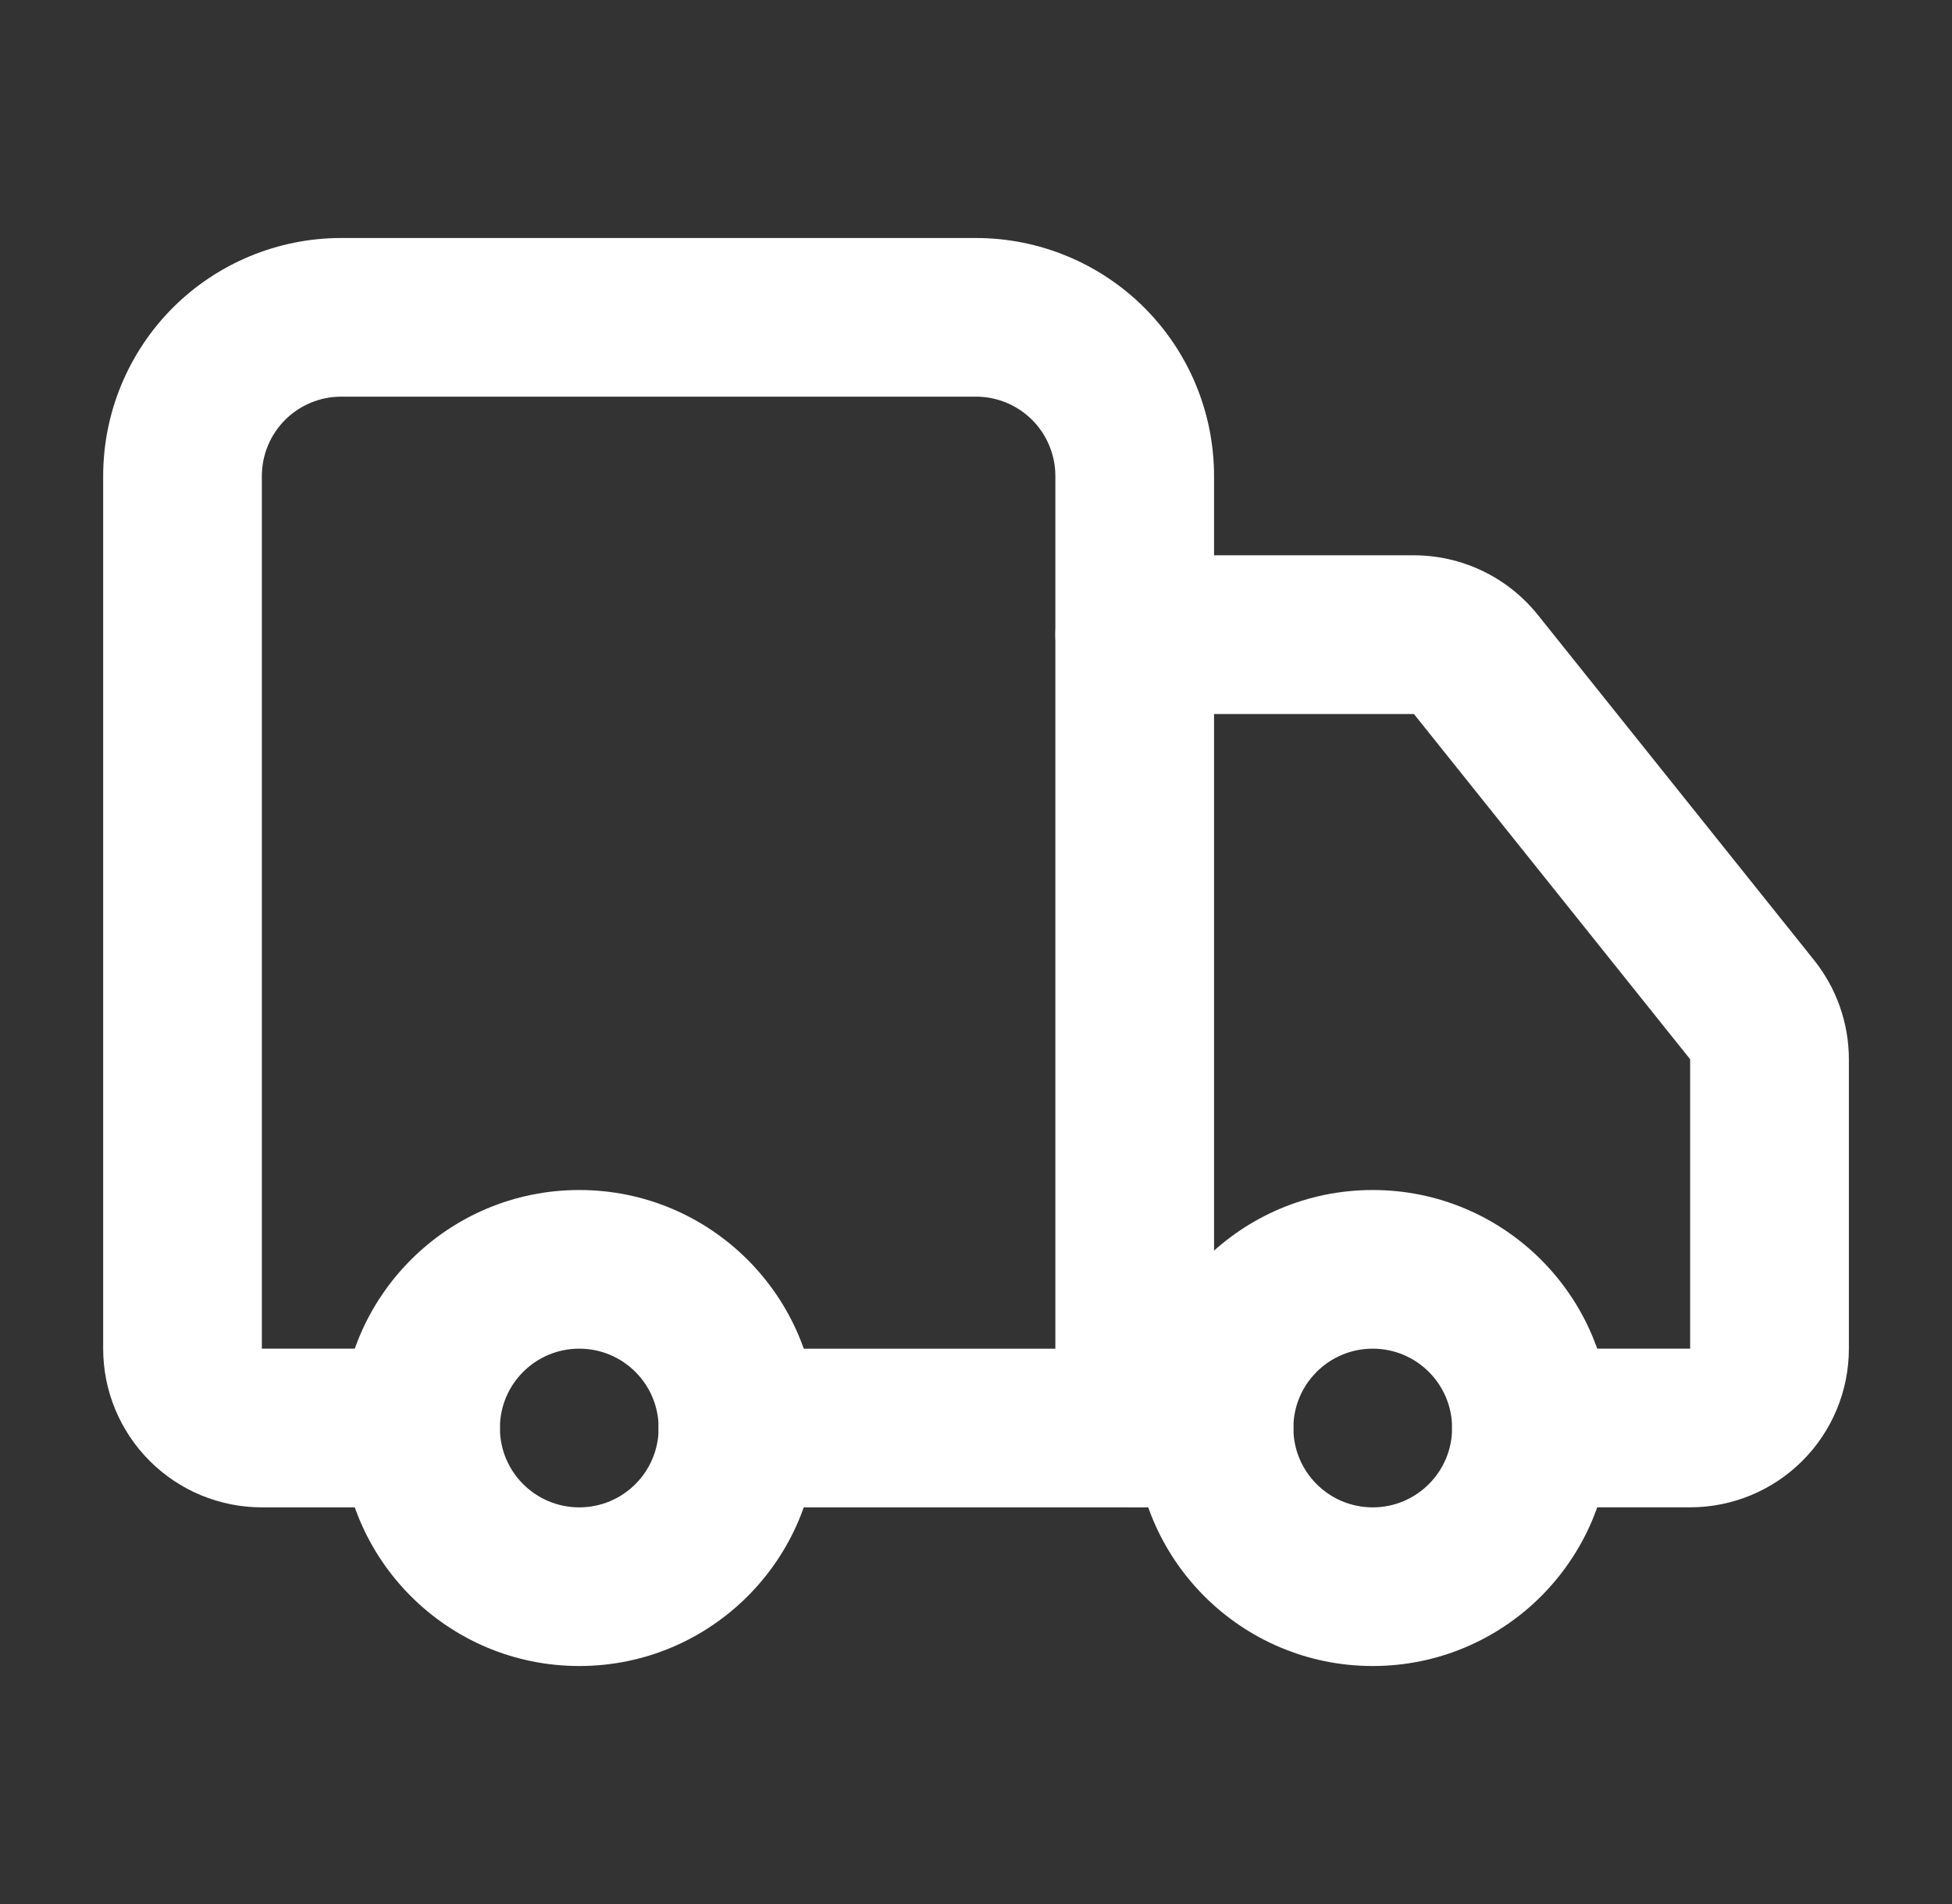
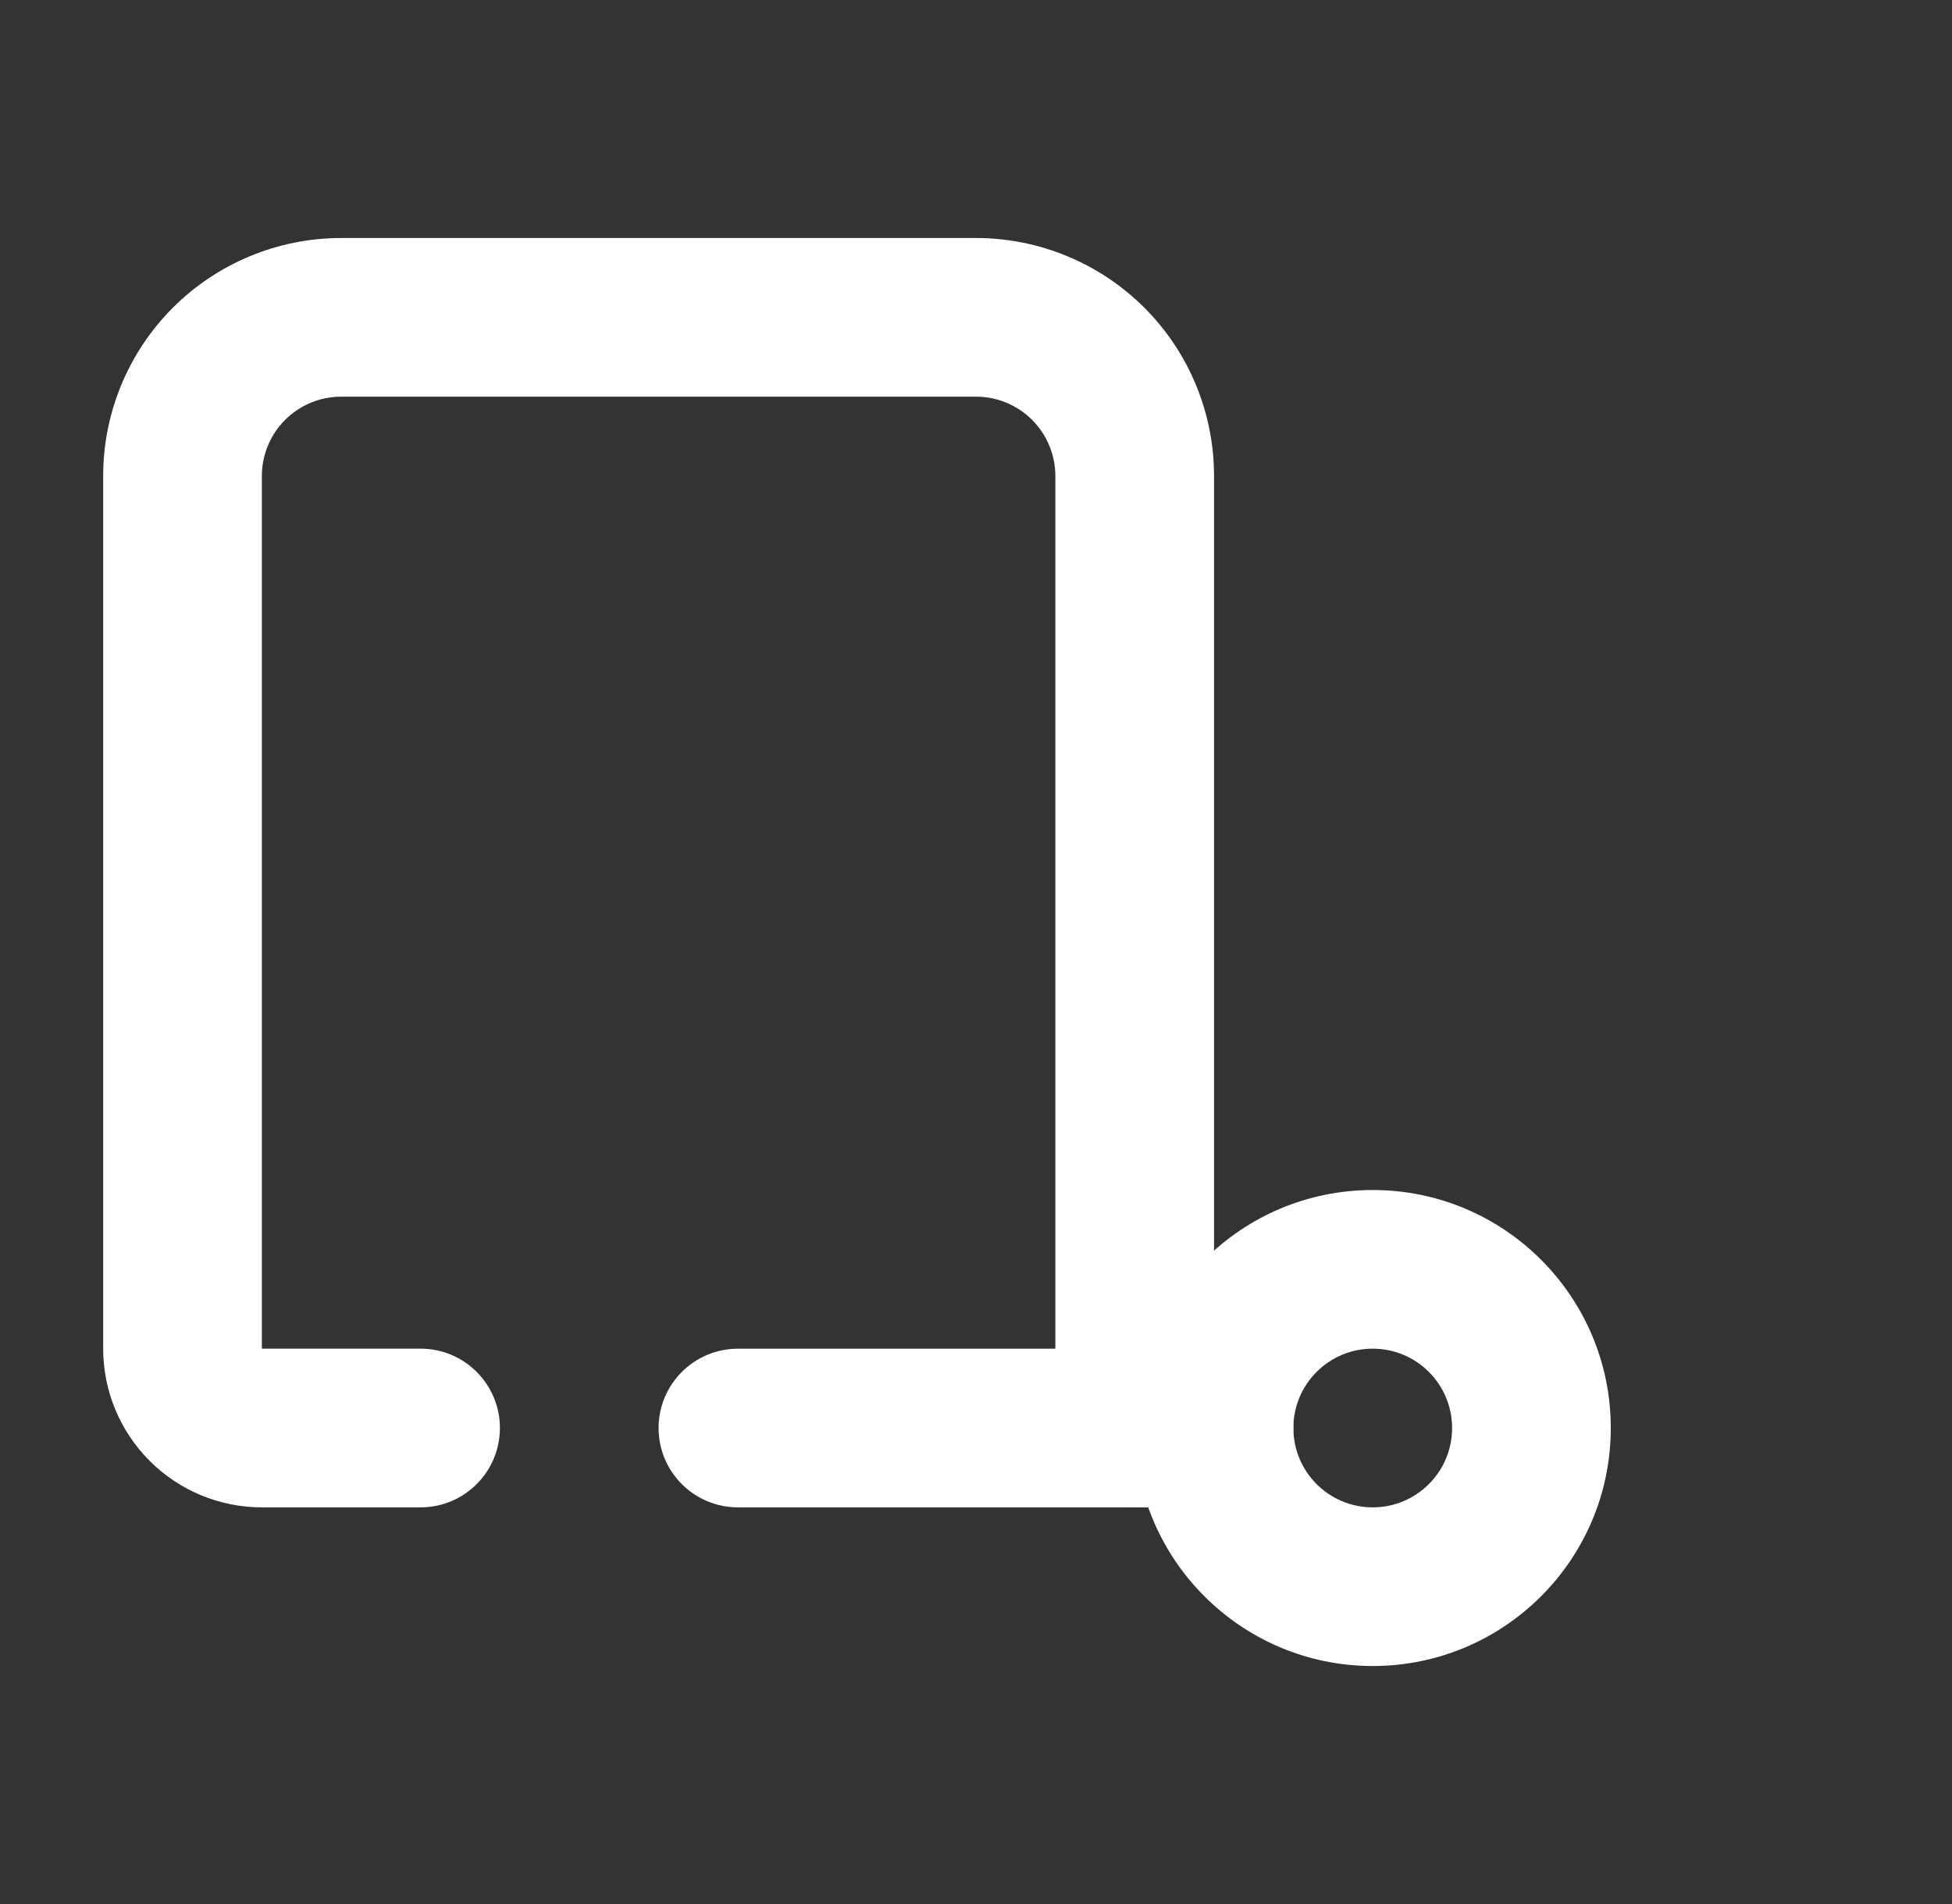
<svg xmlns="http://www.w3.org/2000/svg" width="41" height="40" viewBox="0 0 41 40" fill="none">
  <rect x="0" y="0" width="41" height="40" fill="#333333" stroke="none" />
  <path fill-rule="evenodd" clip-rule="evenodd" d="M3.631 6.464C4.569 5.527 5.841 5 7.167 5H20.5C21.826 5 23.098 5.527 24.036 6.464C24.974 7.402 25.5 8.674 25.5 10V30C25.5 30.921 24.754 31.667 23.834 31.667C22.913 31.667 22.167 30.921 22.167 30V10C22.167 9.558 21.991 9.134 21.679 8.821C21.366 8.509 20.942 8.333 20.5 8.333H7.167C6.725 8.333 6.301 8.509 5.988 8.821C5.676 9.134 5.5 9.558 5.5 10V28.333H8.834C9.754 28.333 10.5 29.079 10.5 30C10.5 30.921 9.754 31.667 8.834 31.667H5.5C4.616 31.667 3.768 31.316 3.143 30.69C2.518 30.065 2.167 29.217 2.167 28.333V10C2.167 8.674 2.694 7.402 3.631 6.464Z" fill="white" />
  <path fill-rule="evenodd" clip-rule="evenodd" d="M13.833 30C13.833 29.08 14.579 28.334 15.5 28.334H25.5C26.42 28.334 27.166 29.08 27.166 30C27.166 30.921 26.42 31.667 25.5 31.667H15.5C14.579 31.667 13.833 30.921 13.833 30Z" fill="white" />
-   <path fill-rule="evenodd" clip-rule="evenodd" d="M22.167 13.333C22.167 12.413 22.913 11.666 23.834 11.666H29.703C30.202 11.667 30.695 11.78 31.145 11.997C31.595 12.214 31.99 12.529 32.302 12.919L38.1 20.167C38.1 20.167 38.1 20.167 38.1 20.167C38.573 20.757 38.832 21.491 38.834 22.247L38.834 22.25L38.834 28.333C38.834 29.217 38.483 30.065 37.857 30.69C37.232 31.315 36.384 31.666 35.5 31.666H32.167C31.247 31.666 30.5 30.92 30.5 30C30.5 29.079 31.247 28.333 32.167 28.333H35.5V22.253L29.699 15.001L23.834 15C22.913 15 22.167 14.254 22.167 13.333Z" fill="white" />
  <path fill-rule="evenodd" clip-rule="evenodd" d="M28.833 28.333C27.913 28.333 27.166 29.079 27.166 30C27.166 30.921 27.913 31.667 28.833 31.667C29.753 31.667 30.5 30.921 30.5 30C30.5 29.079 29.753 28.333 28.833 28.333ZM23.833 30C23.833 27.239 26.072 25 28.833 25C31.594 25 33.833 27.239 33.833 30C33.833 32.761 31.594 35 28.833 35C26.072 35 23.833 32.761 23.833 30Z" fill="white" />
-   <path fill-rule="evenodd" clip-rule="evenodd" d="M12.167 28.333C11.246 28.333 10.5 29.079 10.5 30C10.5 30.921 11.246 31.667 12.167 31.667C13.088 31.667 13.834 30.921 13.834 30C13.834 29.079 13.088 28.333 12.167 28.333ZM7.167 30C7.167 27.239 9.406 25 12.167 25C14.928 25 17.167 27.239 17.167 30C17.167 32.761 14.928 35 12.167 35C9.406 35 7.167 32.761 7.167 30Z" fill="white" />
</svg>